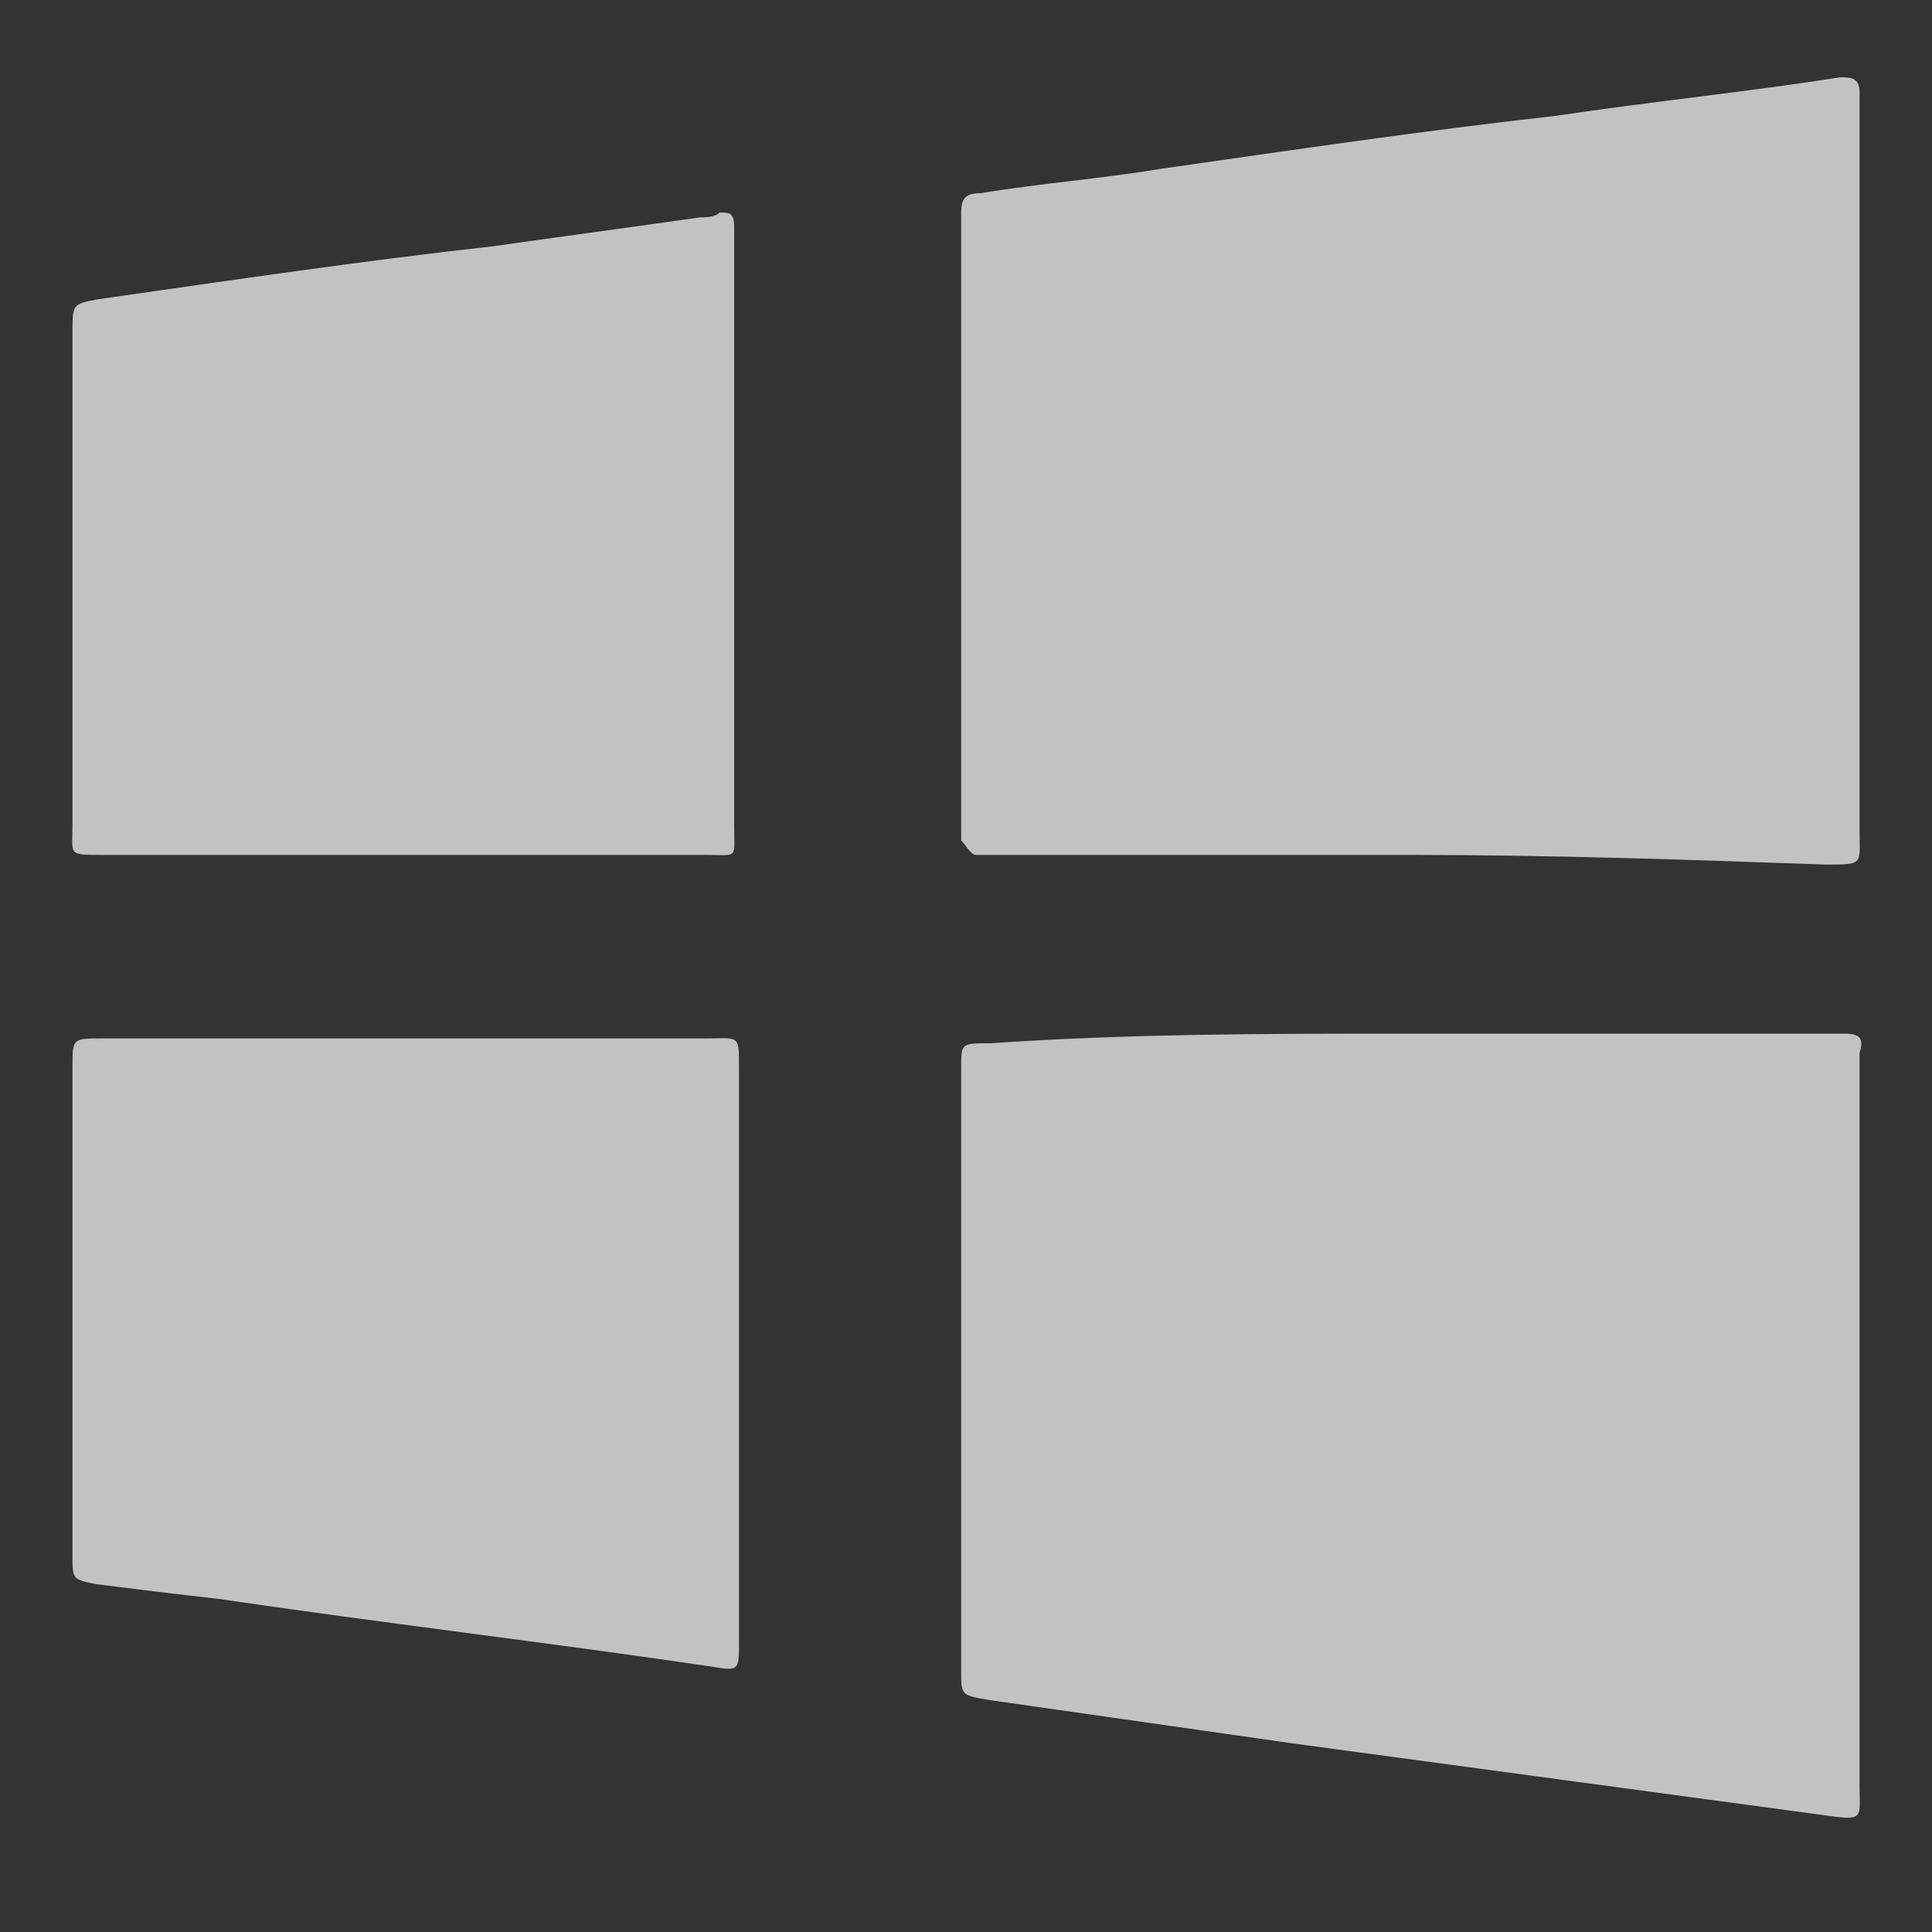
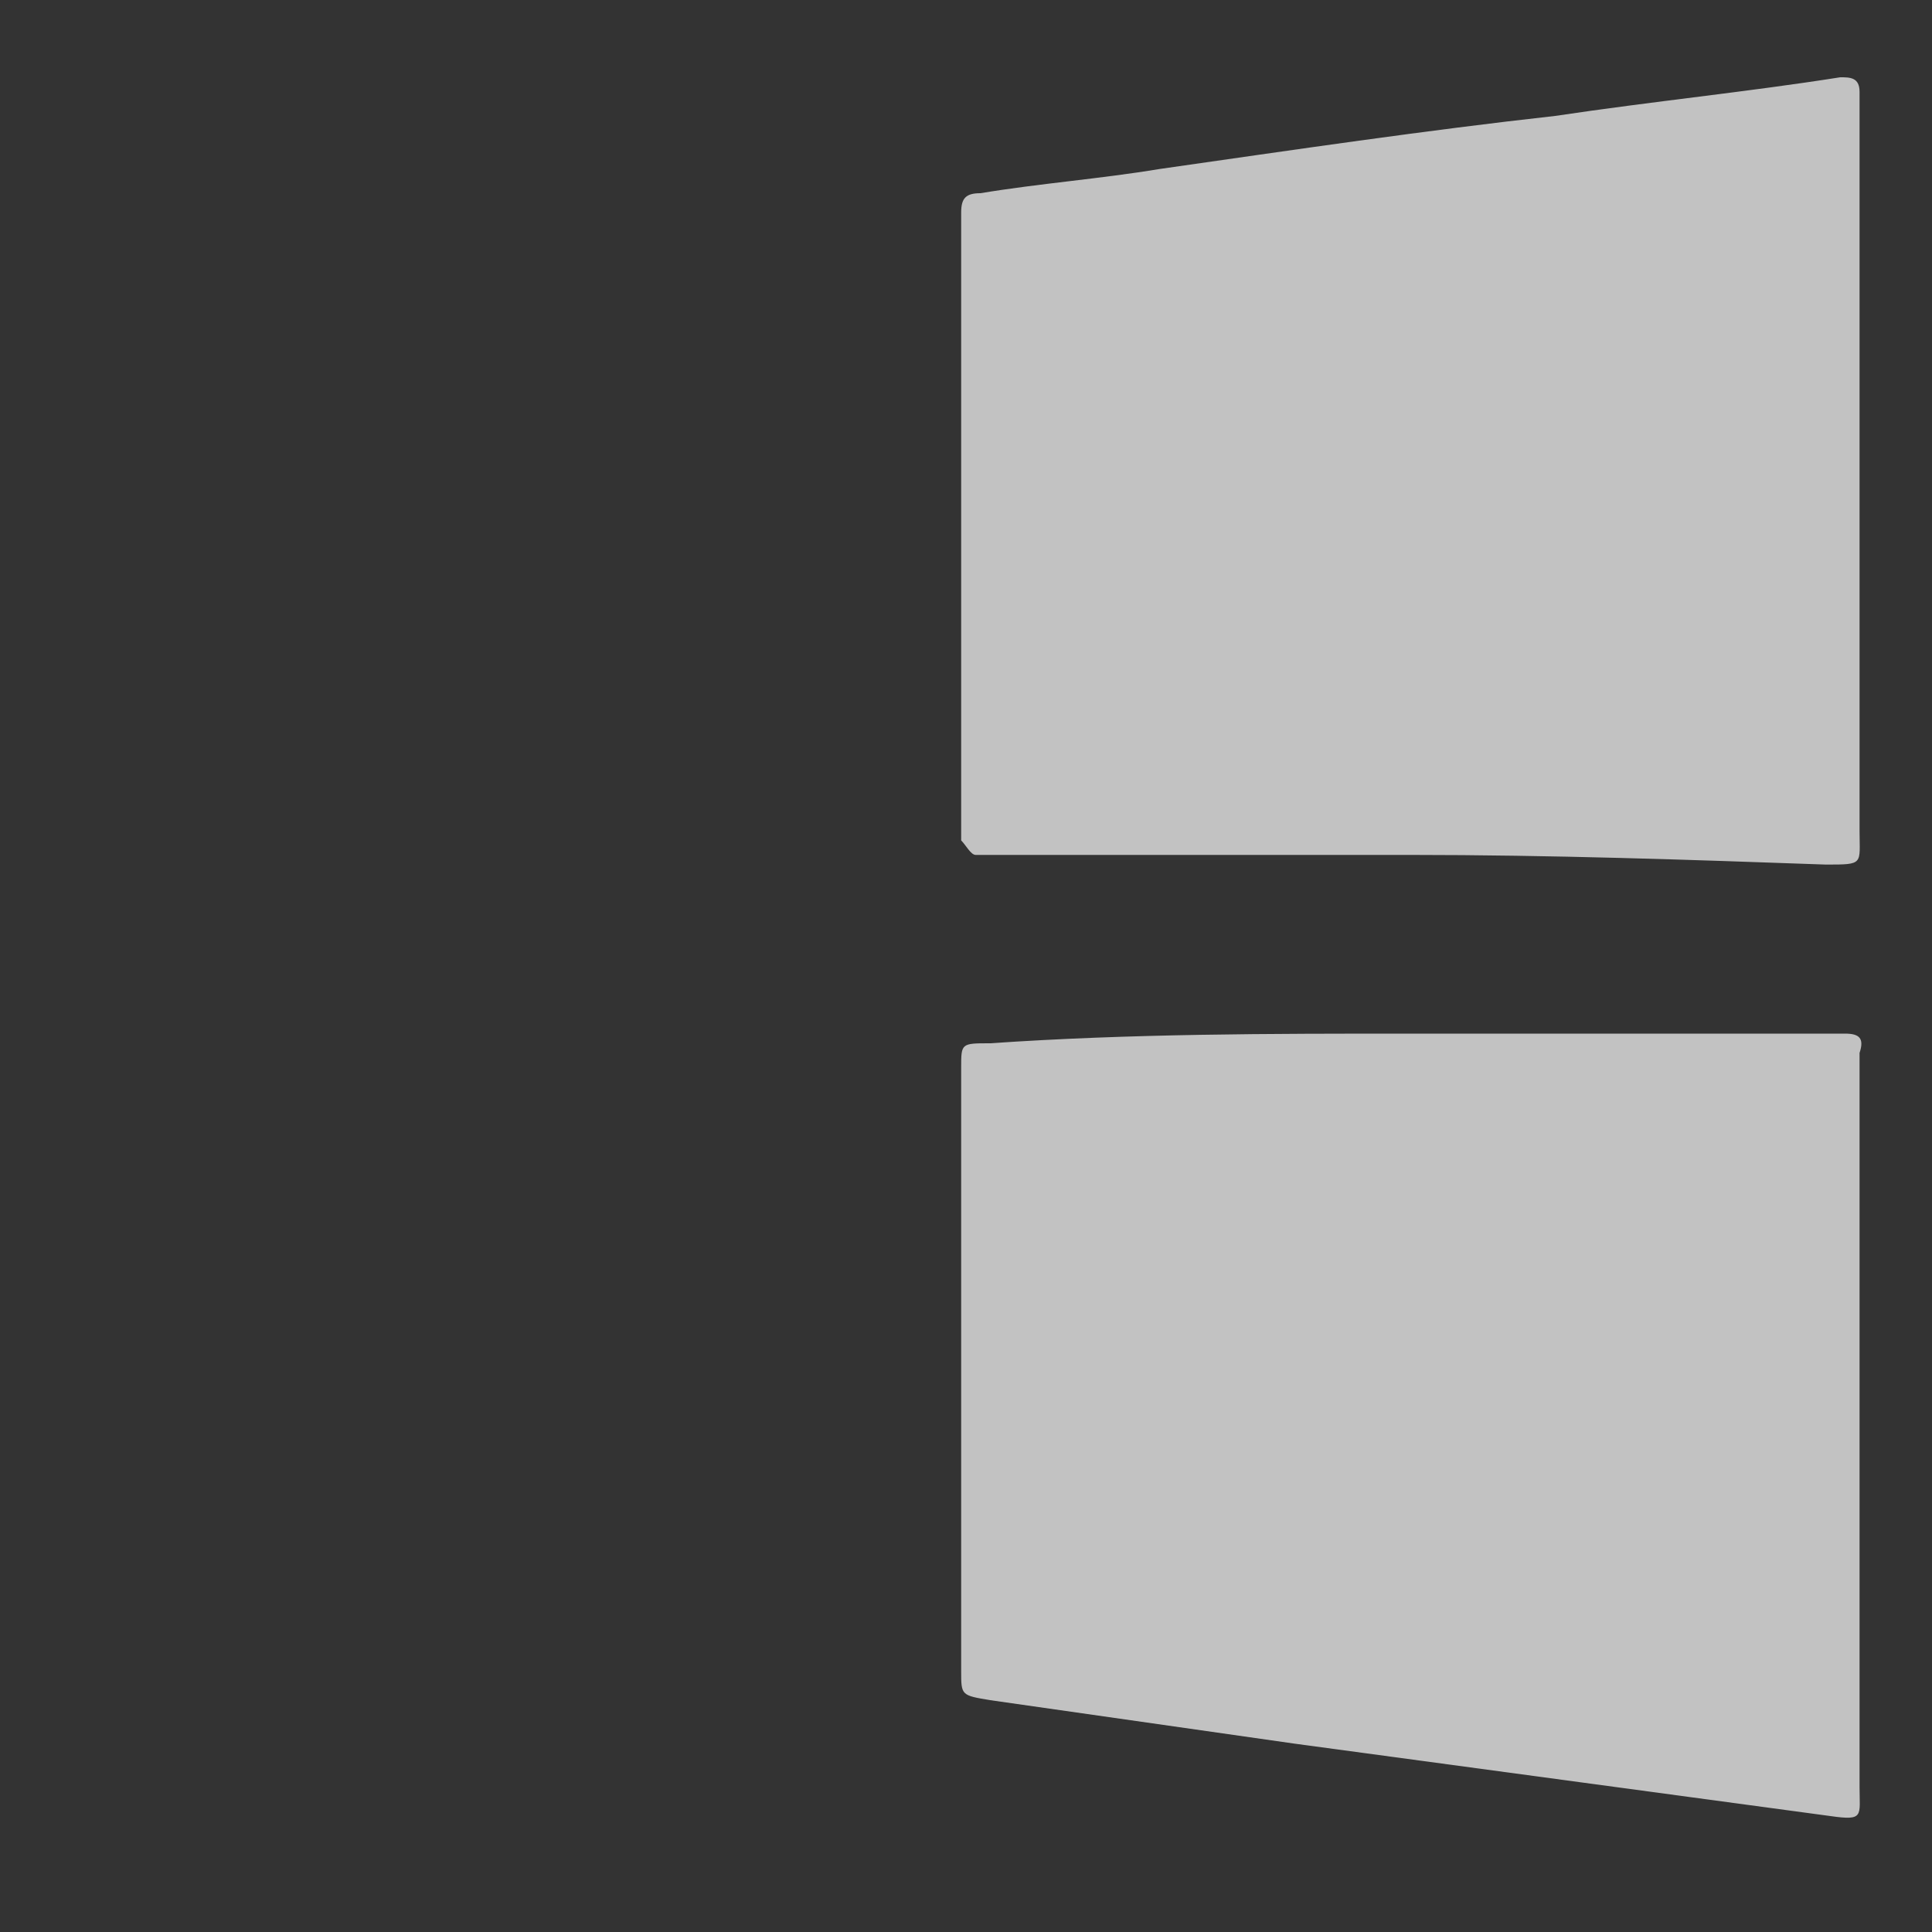
<svg xmlns="http://www.w3.org/2000/svg" version="1.1" id="Слой_1" x="0px" y="0px" viewBox="0 0 40 40" style="enable-background:new 0 0 40 40;" xml:space="preserve">
  <rect x="0" y="0" width="40" height="40" fill="#333333" stroke="none" />
  <style type="text/css">
	.st0{opacity:0.7;}
	.st1{fill:#FFFFFF;}
</style>
  <g class="st0">
    <g>
      <path class="st1" d="M29.2,17.7c-2.9,0-5.7,0-8.5,0c-0.2,0-0.4,0-0.5,0c-0.1,0-0.2-0.2-0.3-0.3c0-0.1,0-0.3,0-0.4    c0-4.1,0-8.2,0-12.3c0-0.1,0-0.2,0-0.3c0-0.3,0.1-0.4,0.4-0.4c1.2-0.2,2.5-0.3,3.7-0.5c2.8-0.4,5.5-0.8,8.2-1.1    c2-0.3,4-0.5,5.9-0.8c0.2,0,0.4,0,0.4,0.3c0,0.1,0,0.3,0,0.4c0,4.9,0,9.9,0,14.8c0,0,0,0,0,0.1c0,0.7,0.1,0.7-0.7,0.7    C35,17.8,32.1,17.7,29.2,17.7z" />
      <path class="st1" d="M29.2,21.4c2.8,0,5.6,0,8.5,0c0.2,0,0.3,0,0.5,0c0.3,0,0.4,0.1,0.3,0.4c0,0.1,0,0.3,0,0.4c0,4.9,0,9.8,0,14.7    c0,0,0,0,0,0.1c0,0.6,0.1,0.7-0.6,0.6c-3.7-0.5-7.4-1-11.1-1.5c-2.1-0.3-4.2-0.6-6.3-0.9c-0.6-0.1-0.6-0.1-0.6-0.6    c0-4.1,0-8.3,0-12.5c0-0.5,0-0.5,0.6-0.5C23.4,21.4,26.3,21.4,29.2,21.4z" />
-       <path class="st1" d="M8.3,17.7c-2.1,0-4.2,0-6.2,0c-0.7,0-0.6,0-0.6-0.6c0-3.4,0-6.8,0-10.2c0-0.6,0-0.6,0.5-0.7    c2.8-0.4,5.5-0.8,8.2-1.1c1.4-0.2,2.9-0.4,4.3-0.6c0.1,0,0.3,0,0.4-0.1c0.2,0,0.3,0,0.3,0.3c0,0.1,0,0.3,0,0.4c0,4,0,7.9,0,11.9    c0,0,0,0,0,0.1c0,0.7,0.1,0.6-0.6,0.6c-1.7,0-3.4,0-5.2,0C9.1,17.7,8.7,17.7,8.3,17.7z" />
-       <path class="st1" d="M8.4,21.5c2.1,0,4.2,0,6.2,0c0.7,0,0.7-0.1,0.7,0.6c0,4,0,7.9,0,11.9c0,0.6,0,0.6-0.6,0.5    c-3.4-0.5-6.8-0.9-10.2-1.4C3.6,33,2.8,32.9,2,32.8c-0.5-0.1-0.5-0.1-0.5-0.6c0-0.7,0-1.5,0-2.2c0-2.6,0-5.2,0-7.9    c0-0.6,0-0.6,0.6-0.6C4.2,21.5,6.3,21.5,8.4,21.5z" />
    </g>
  </g>
</svg>